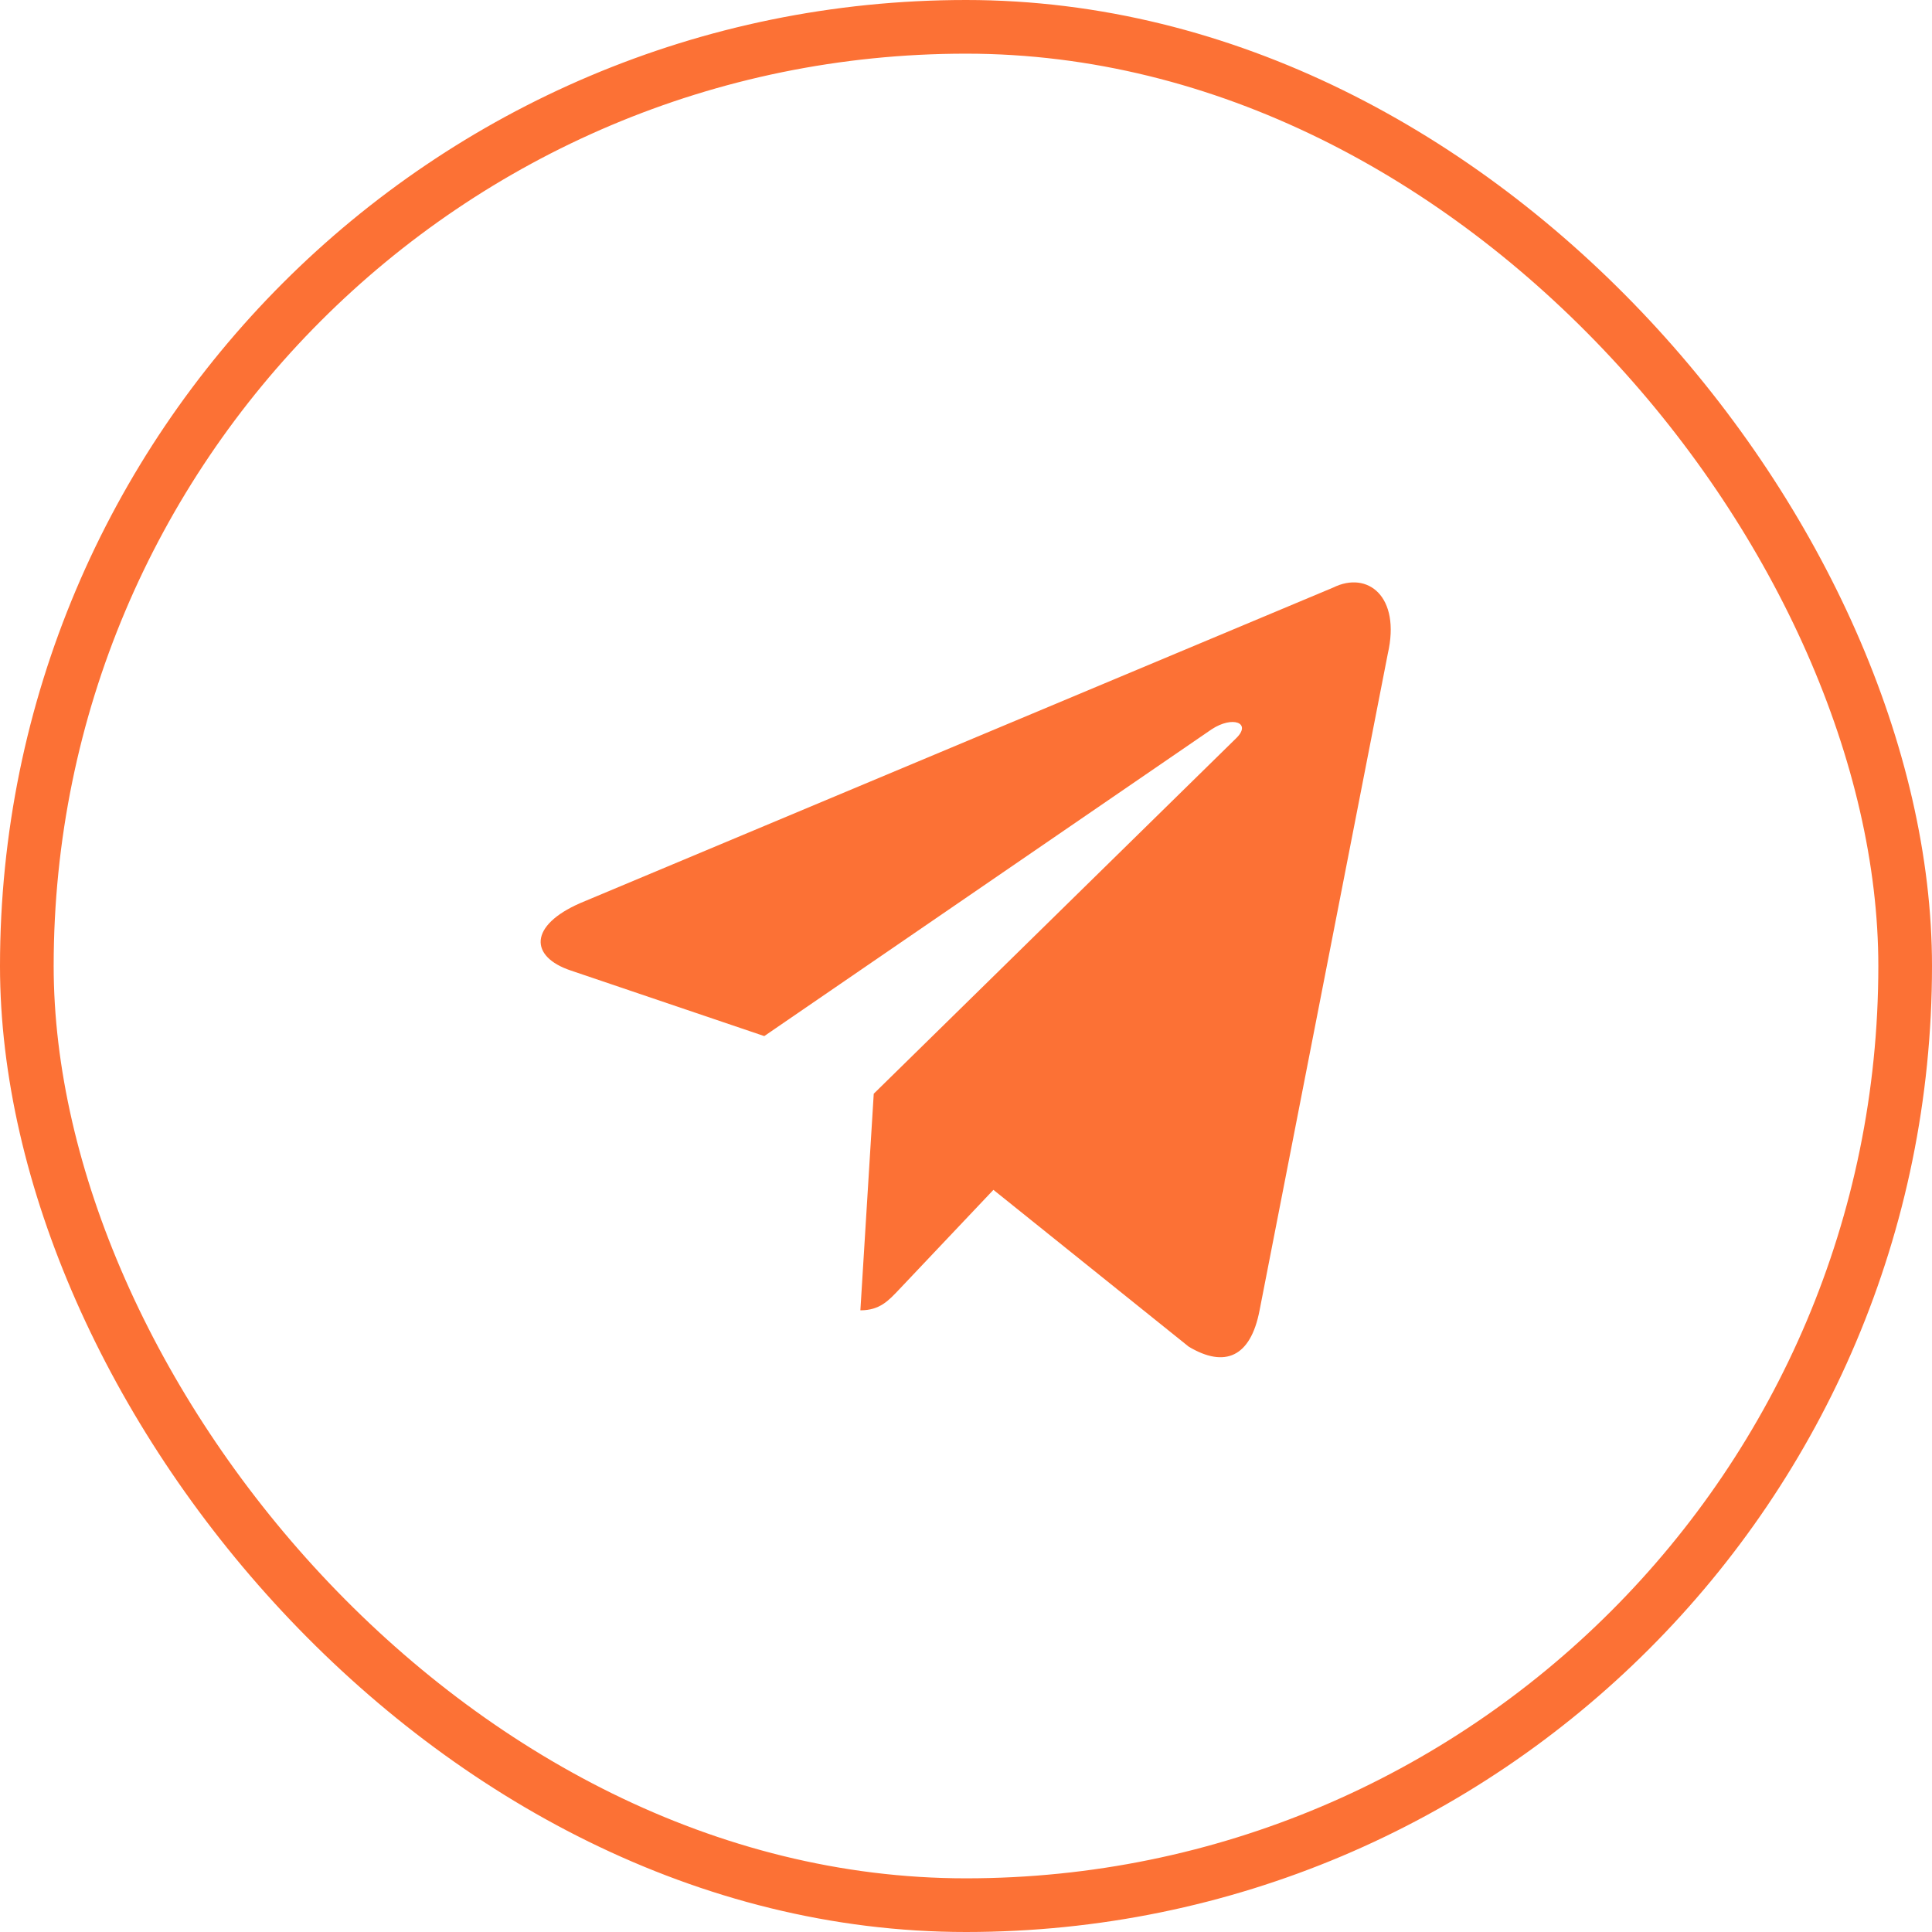
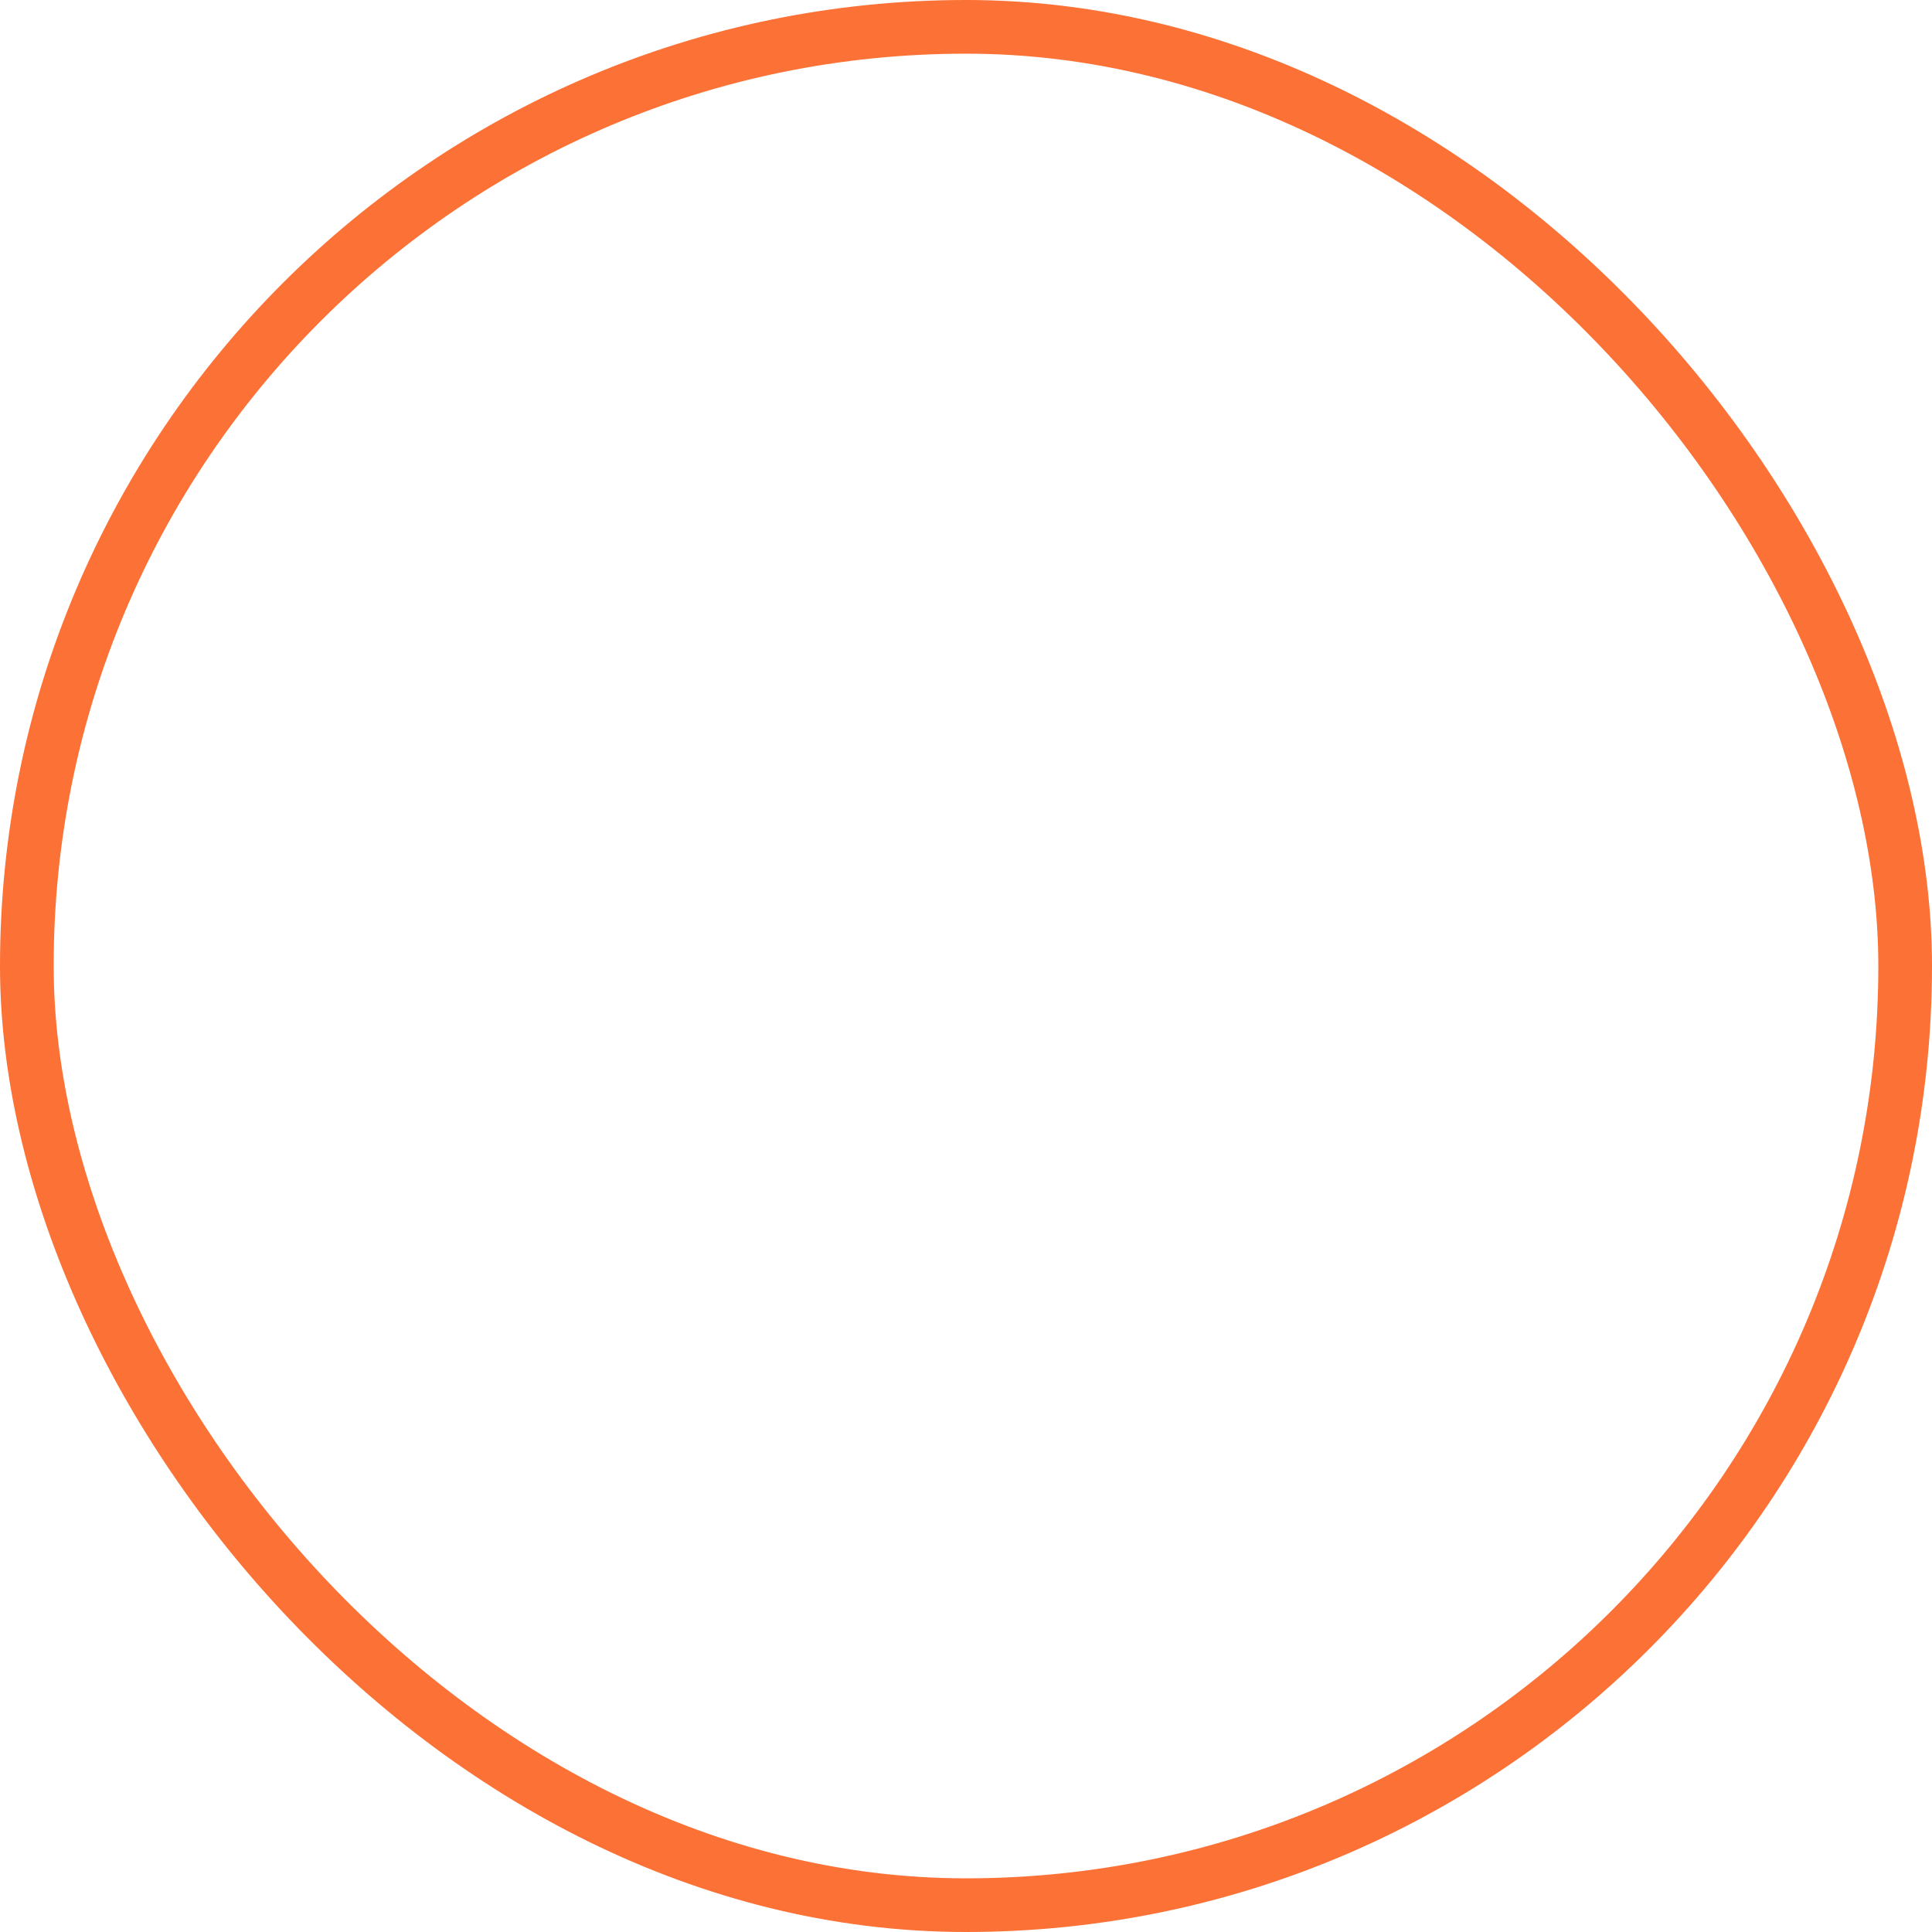
<svg xmlns="http://www.w3.org/2000/svg" width="36" height="36" viewBox="0 0 36 36" fill="none">
  <rect x="0.5" y="0.5" width="35" height="35" rx="17.5" stroke="#FC7135" />
-   <path d="M24.845 10.947L10.814 16.827C9.856 17.245 9.862 17.826 10.638 18.085L14.241 19.306L22.575 13.591C22.97 13.33 23.329 13.47 23.034 13.756L16.281 20.38H16.279L16.281 20.38L16.032 24.416C16.396 24.416 16.557 24.235 16.761 24.02L18.511 22.171L22.15 25.093C22.822 25.495 23.303 25.288 23.47 24.418L25.86 12.18C26.104 11.114 25.485 10.632 24.845 10.947V10.947Z" fill="#FC7135" />
</svg>